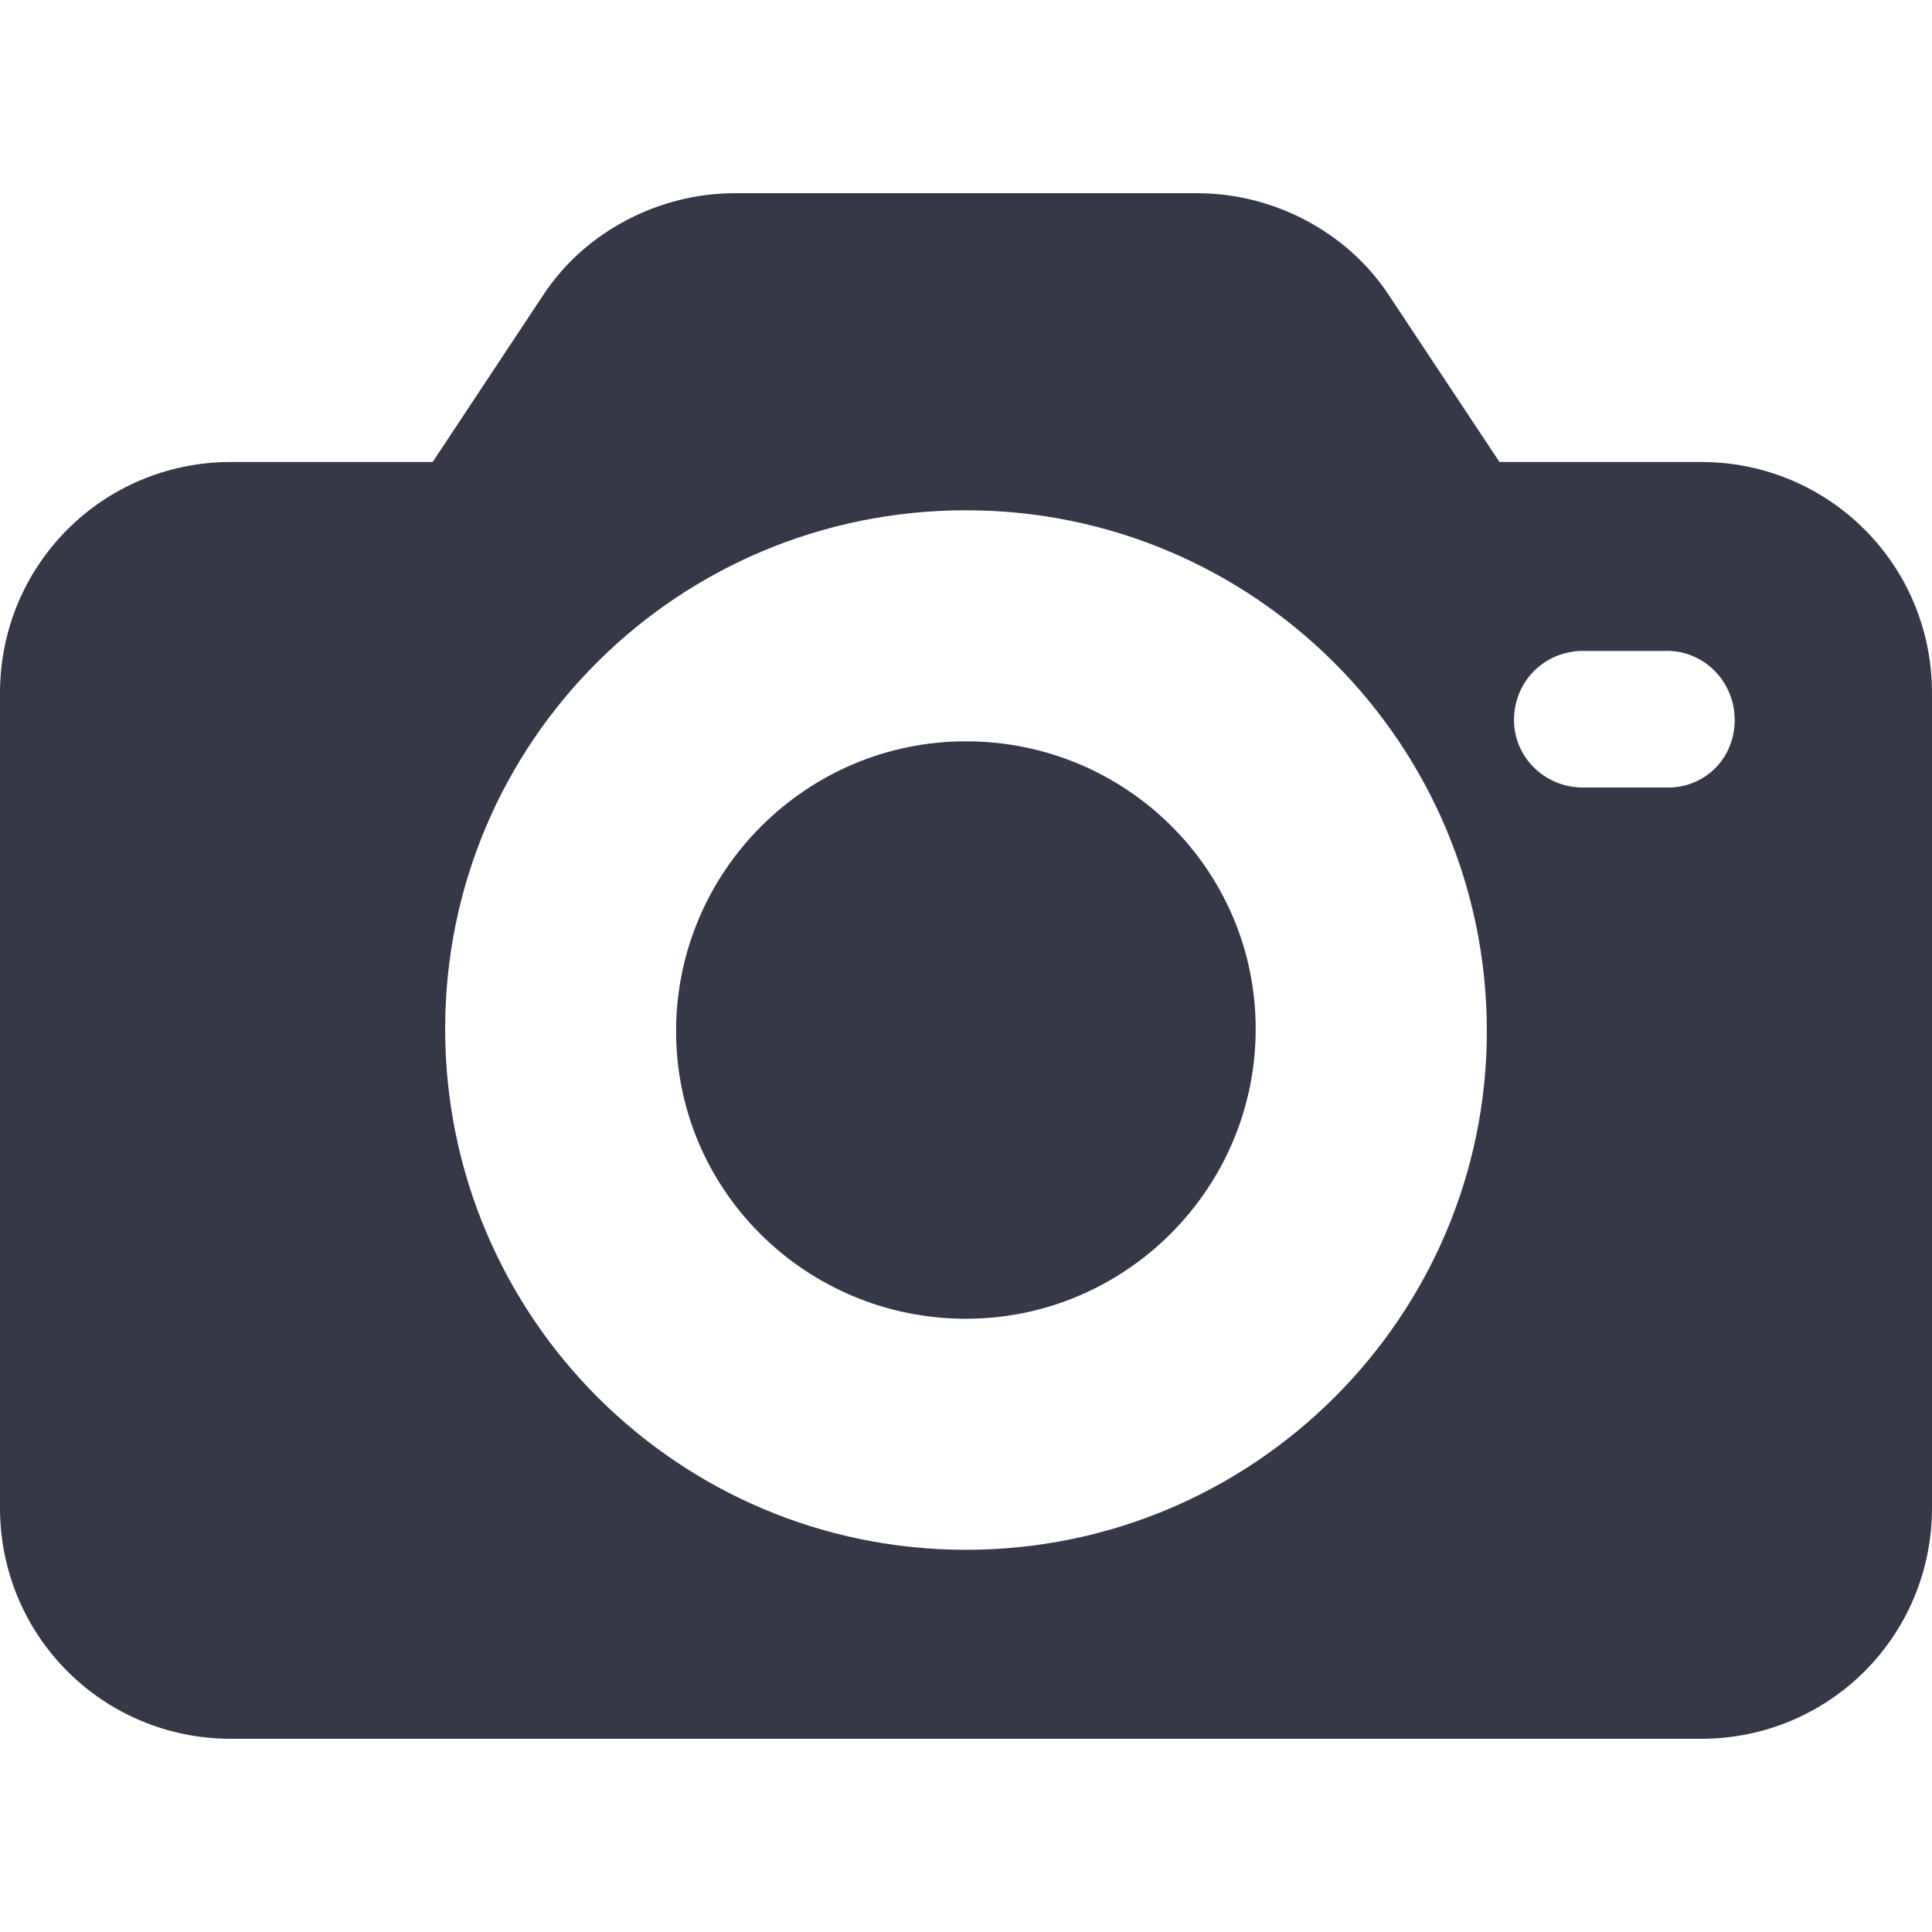
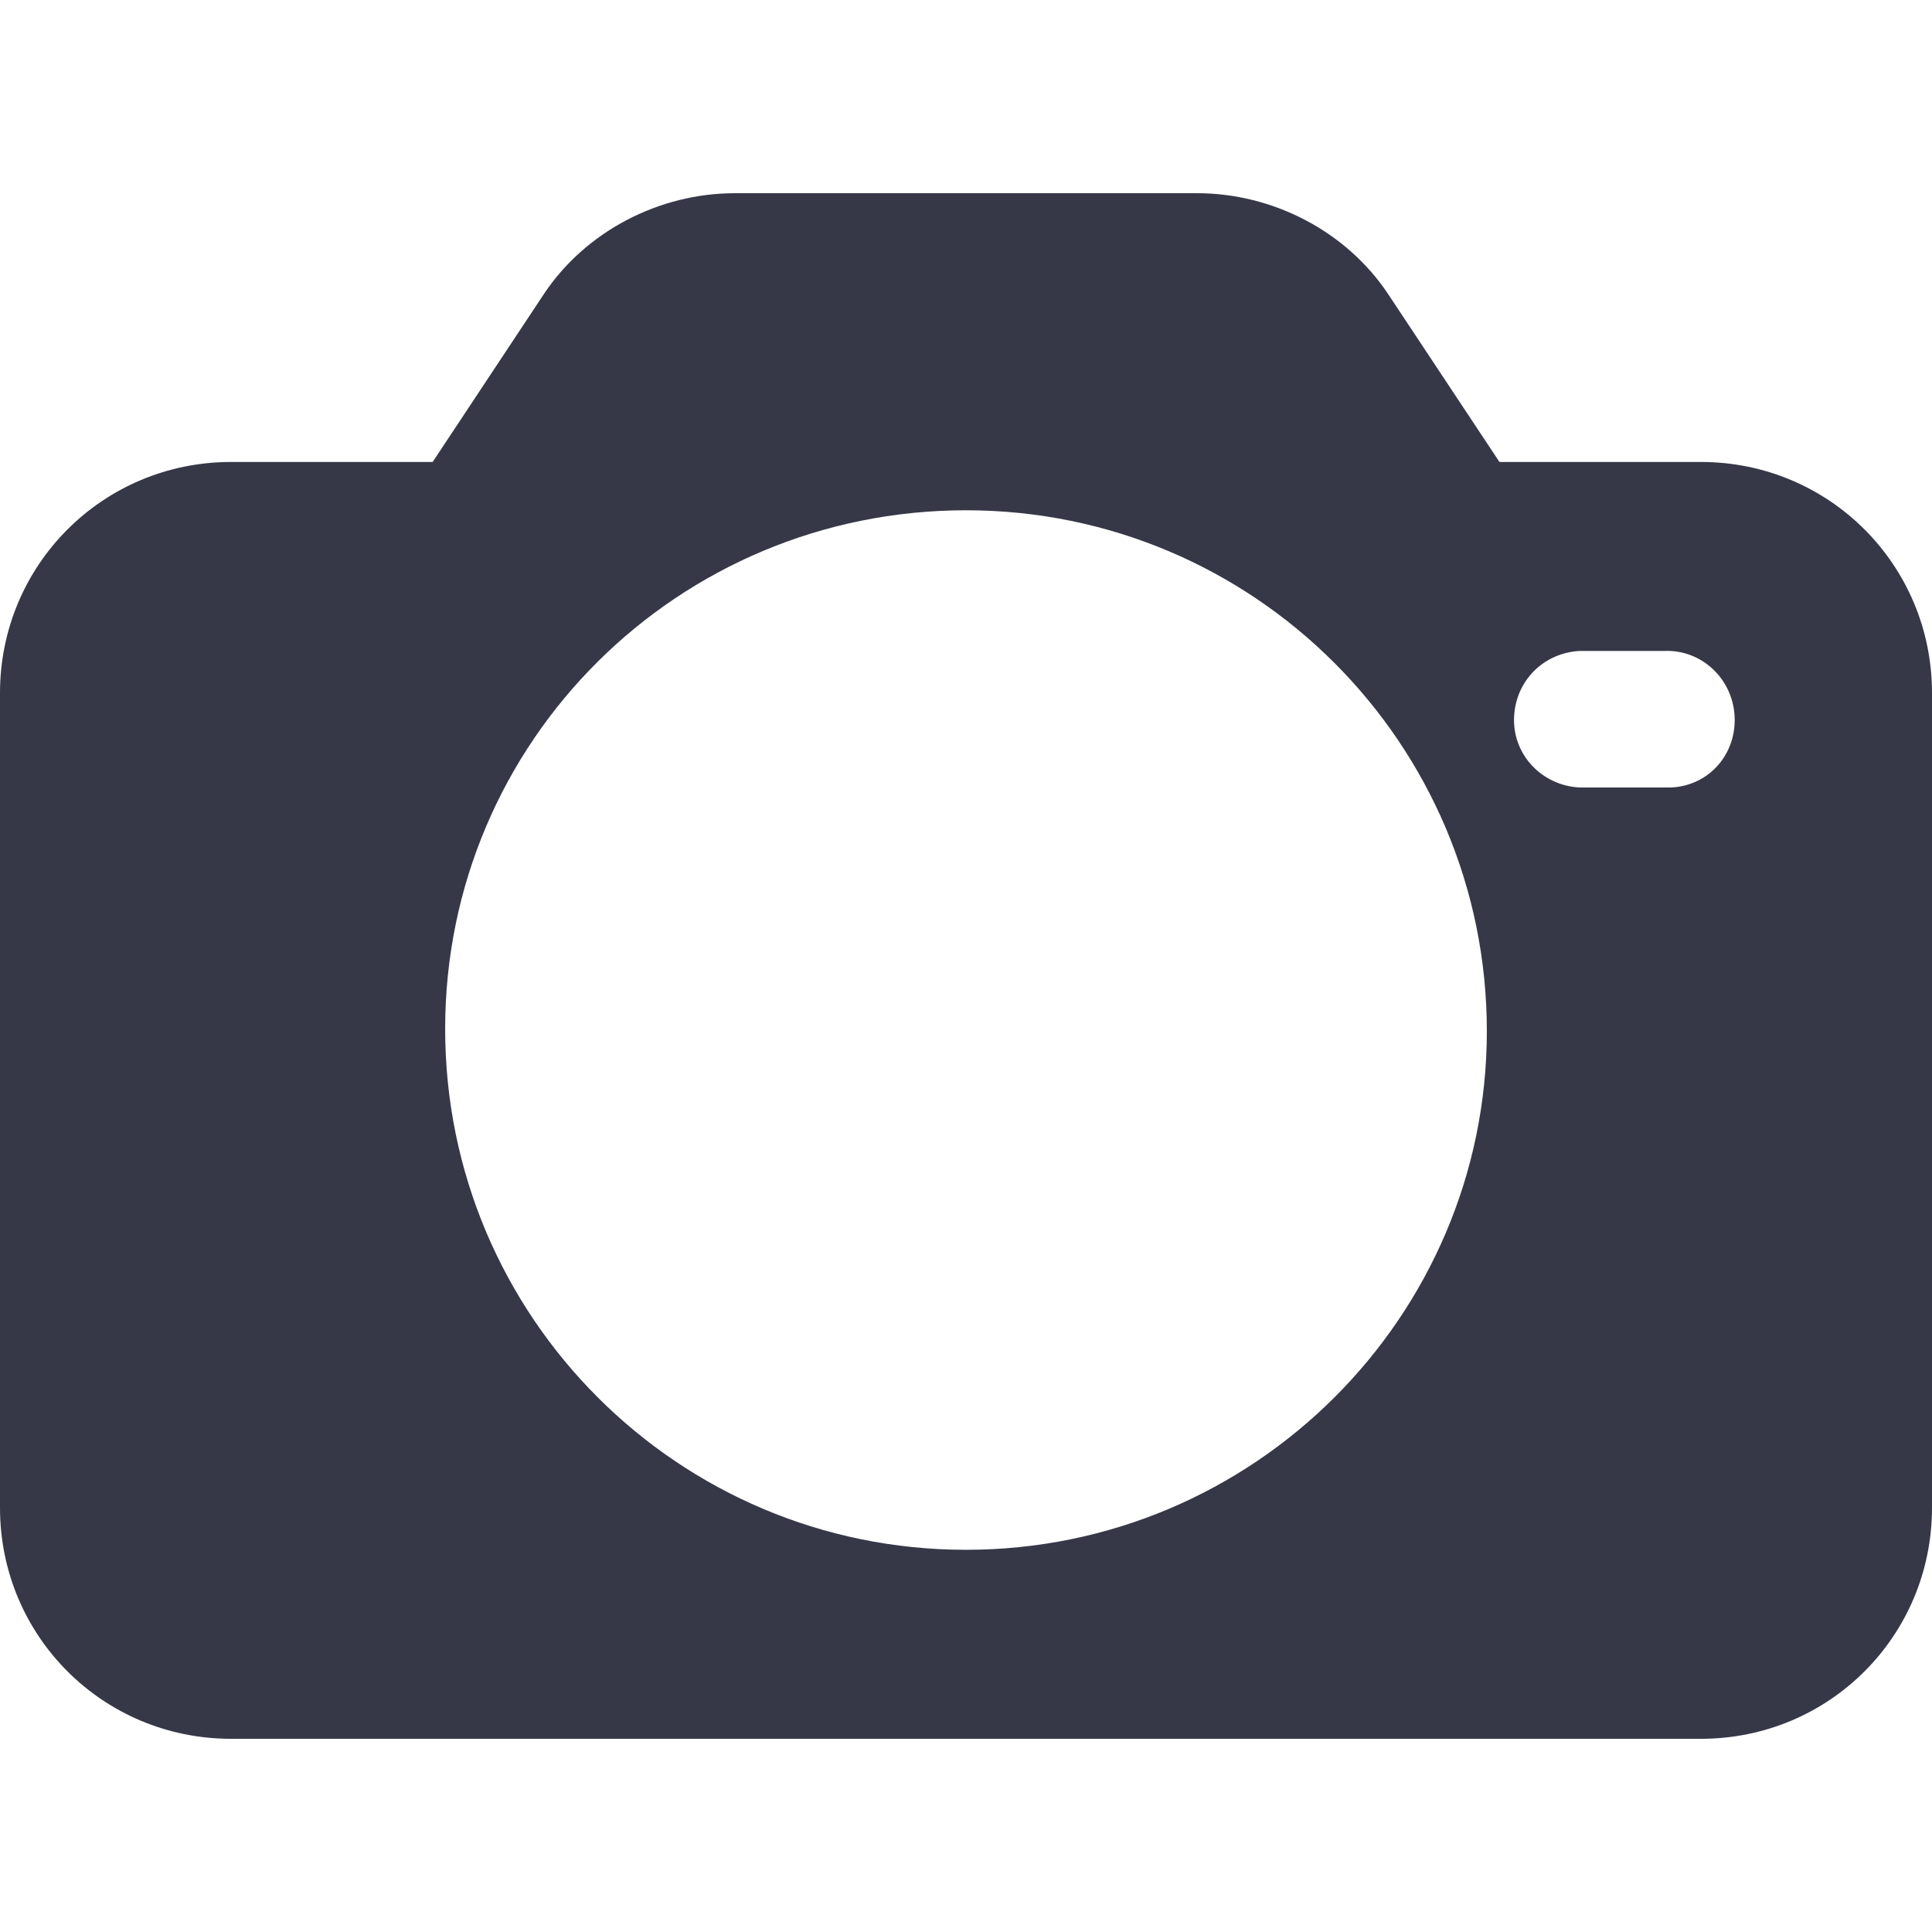
<svg xmlns="http://www.w3.org/2000/svg" width="17" height="17" viewBox="0 0 17 17" fill="none">
  <path d="M14.967 4.065H13.194L12.214 2.587C11.845 2.033 11.198 1.7 10.533 1.7H6.467C5.802 1.7 5.155 2.033 4.786 2.587L3.807 4.065H2.033C0.905 4.065 0 4.971 0 6.098V13.267C0 14.395 0.905 15.3 2.033 15.3H14.967C16.095 15.3 17 14.395 17 13.267V6.098C17 4.971 16.095 4.065 14.967 4.065ZM8.5 13.637C5.968 13.637 3.917 11.586 3.917 9.054C3.917 6.523 5.968 4.49 8.5 4.49C11.031 4.49 13.083 6.541 13.083 9.073C13.083 11.586 11.031 13.637 8.5 13.637ZM14.709 6.929C14.69 6.929 14.672 6.929 14.635 6.929H13.896C13.563 6.911 13.304 6.634 13.323 6.301C13.341 5.987 13.582 5.747 13.896 5.728H14.635C14.967 5.71 15.245 5.968 15.263 6.301C15.281 6.634 15.041 6.911 14.709 6.929Z" fill="#363848" />
-   <path d="M8.499 6.523C7.095 6.523 5.949 7.668 5.949 9.073C5.949 10.477 7.095 11.604 8.499 11.604C9.904 11.604 11.049 10.459 11.049 9.054C11.049 7.65 9.904 6.523 8.499 6.523Z" fill="#363848" />
</svg>